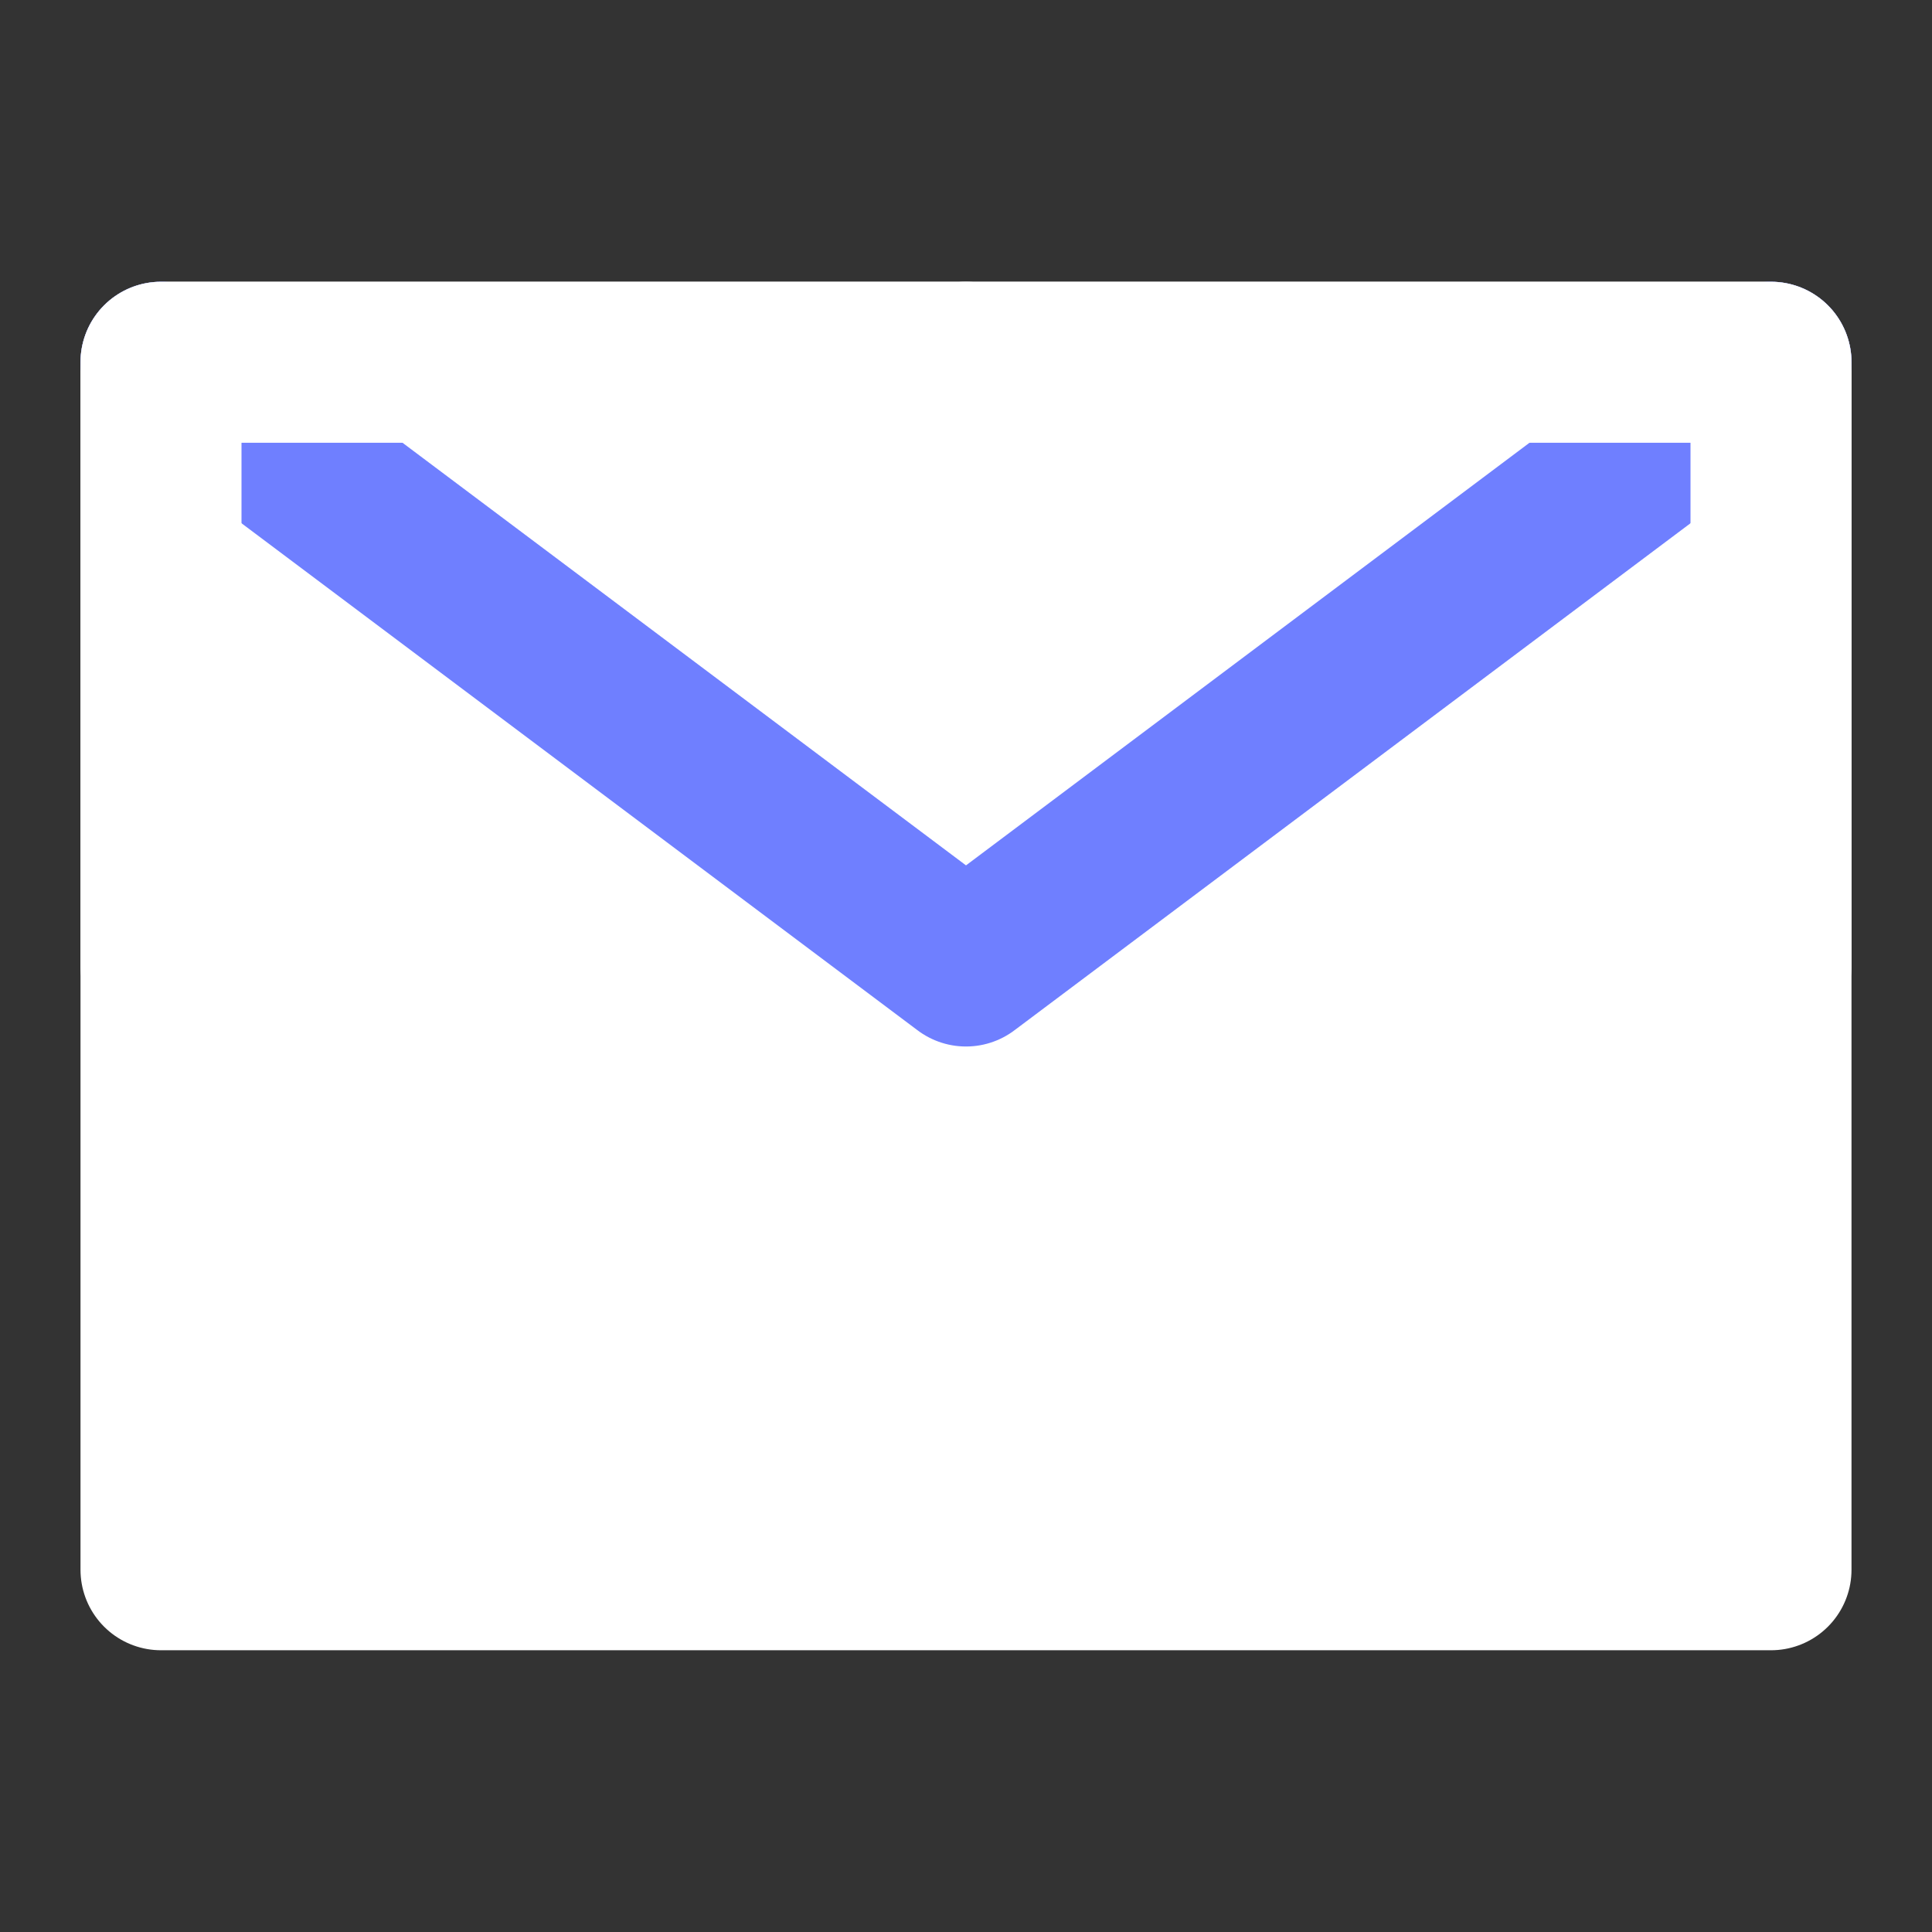
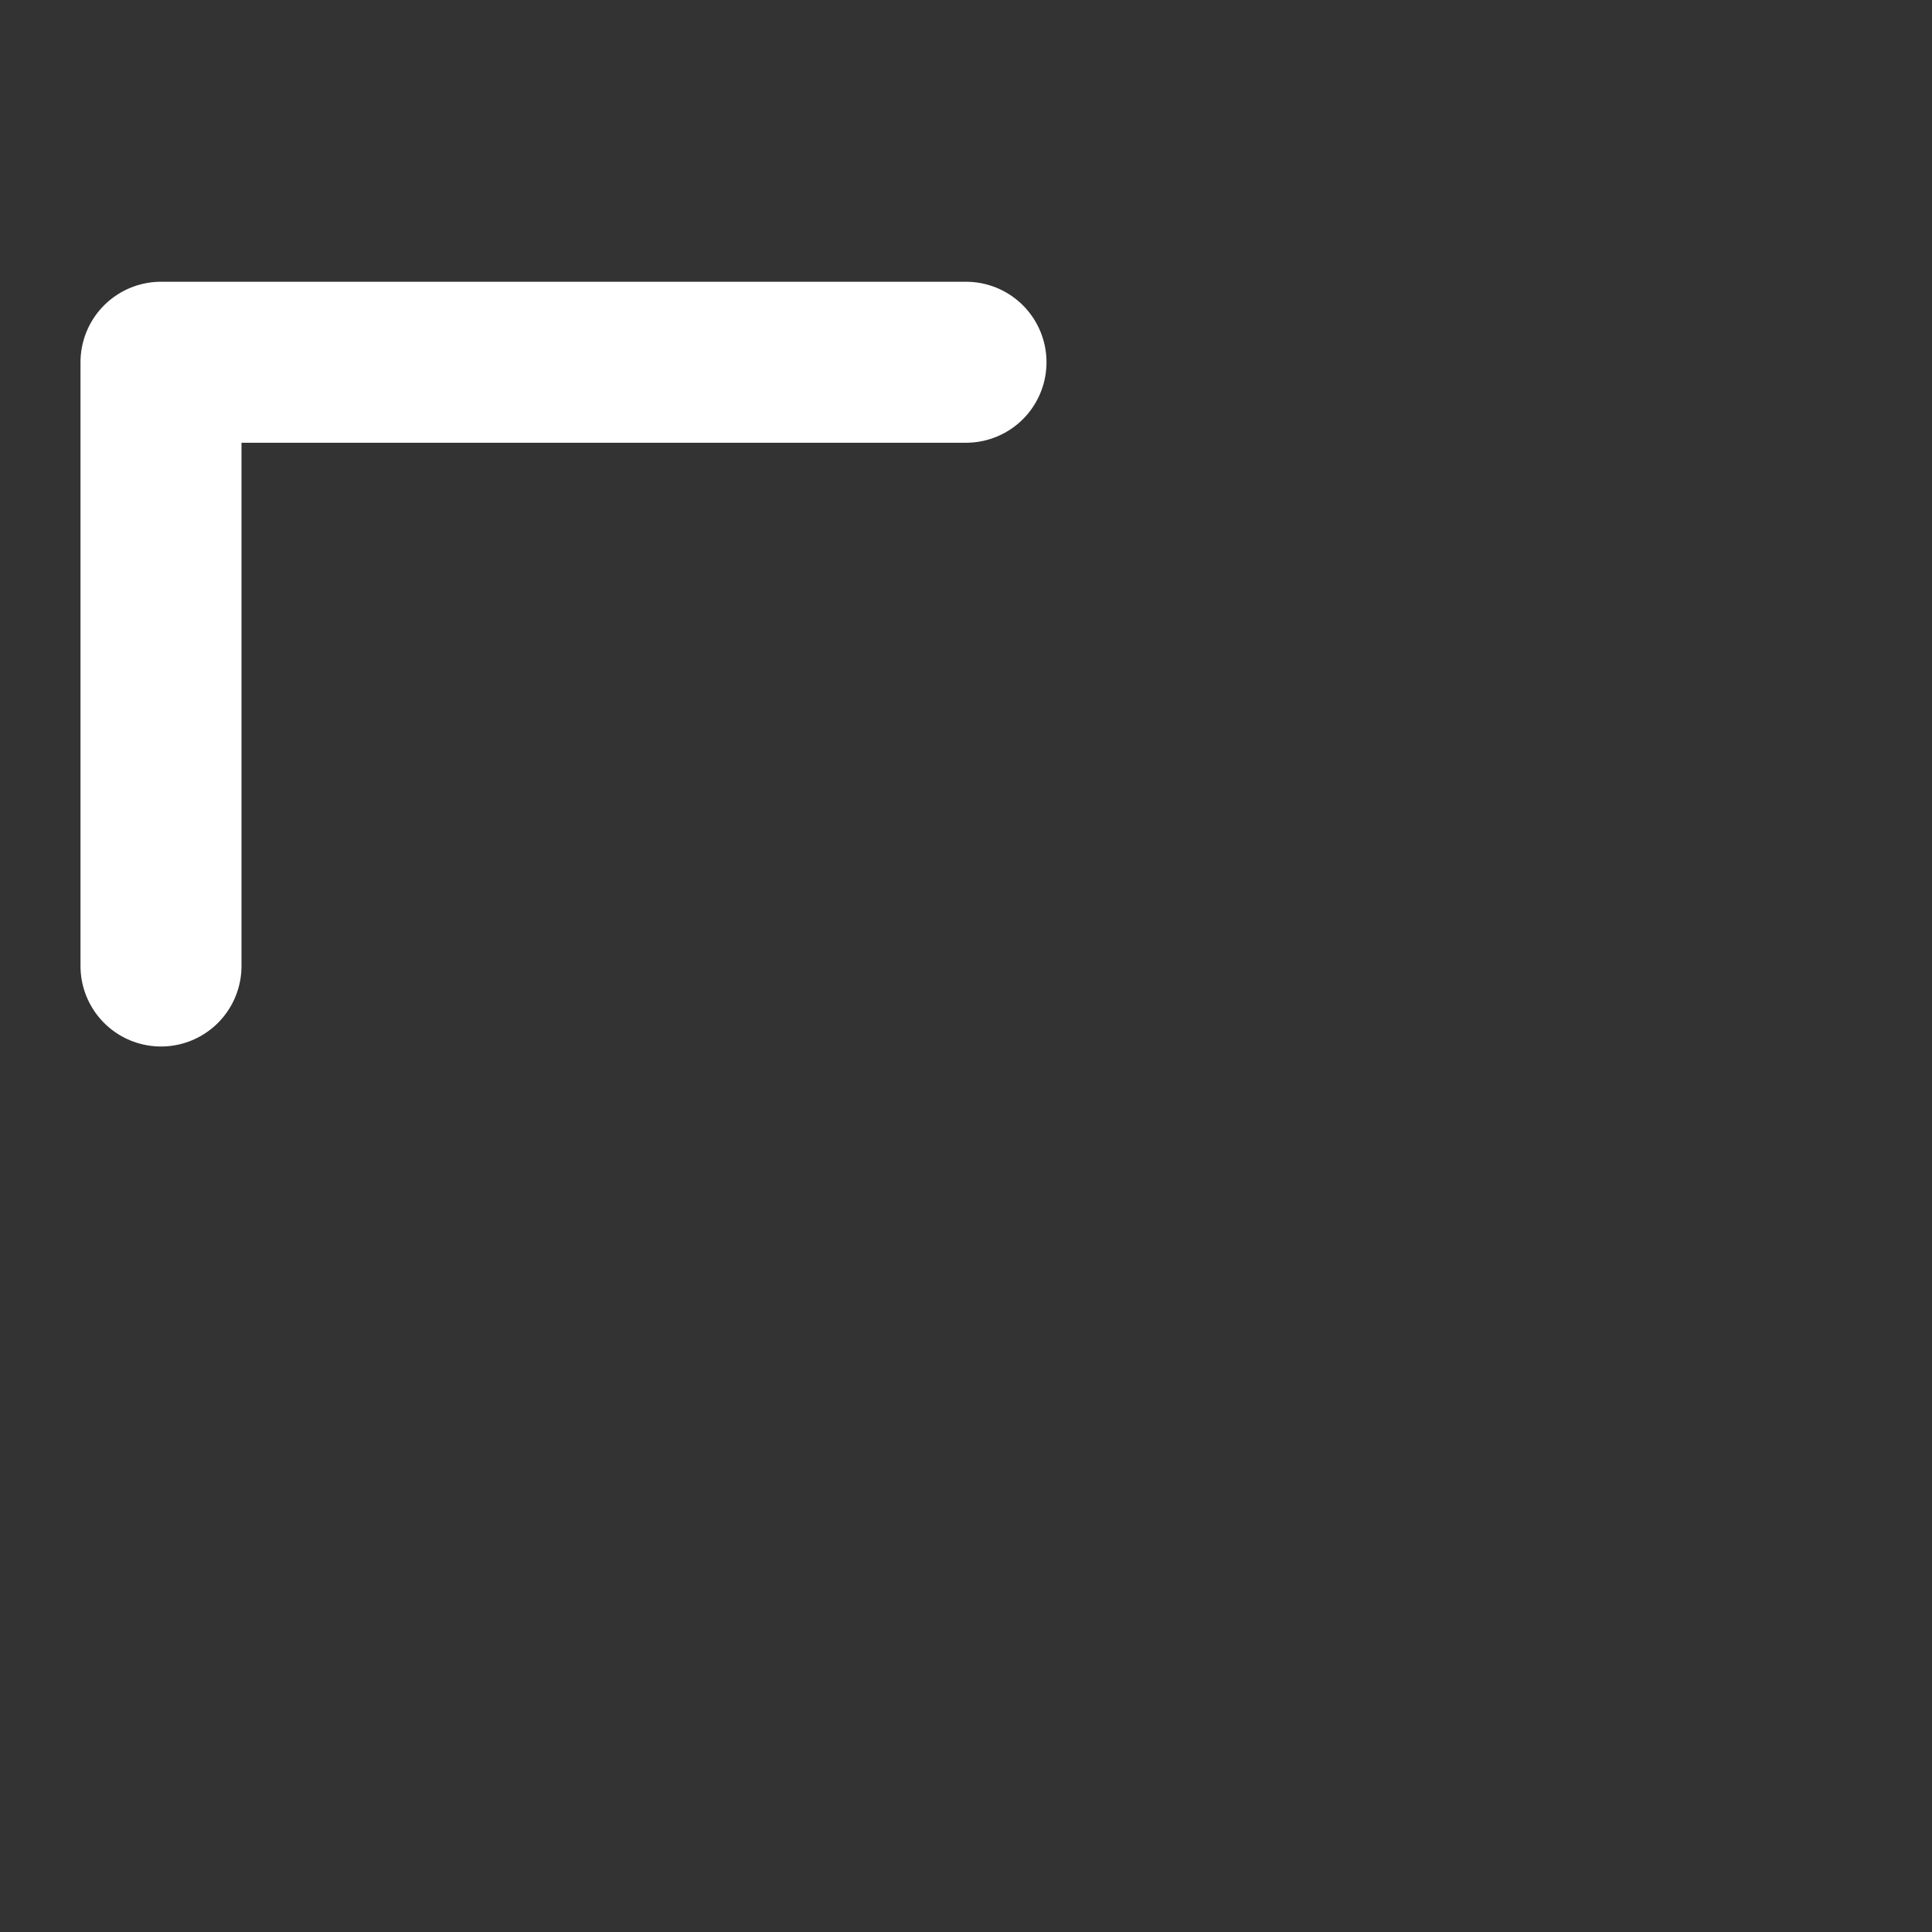
<svg xmlns="http://www.w3.org/2000/svg" width="24" height="24" viewBox="0 0 48 48" fill="none">
  <rect x="0" y="0" width="48" height="48" fill="#333333" stroke="none" />
-   <path d="M4 39H44V24V9H24H4V24V39Z" fill="#fff" stroke="#fff" stroke-width="4" stroke-linejoin="round" />
-   <path d="M4 9L24 24L44 9" stroke="#6f7fff" stroke-width="4" stroke-linecap="round" stroke-linejoin="round" />
  <path d="M24 9H4V24" stroke="#fff" stroke-width="4" stroke-linecap="round" stroke-linejoin="round" />
-   <path d="M44 24V9H24" stroke="#fff" stroke-width="4" stroke-linecap="round" stroke-linejoin="round" />
</svg>